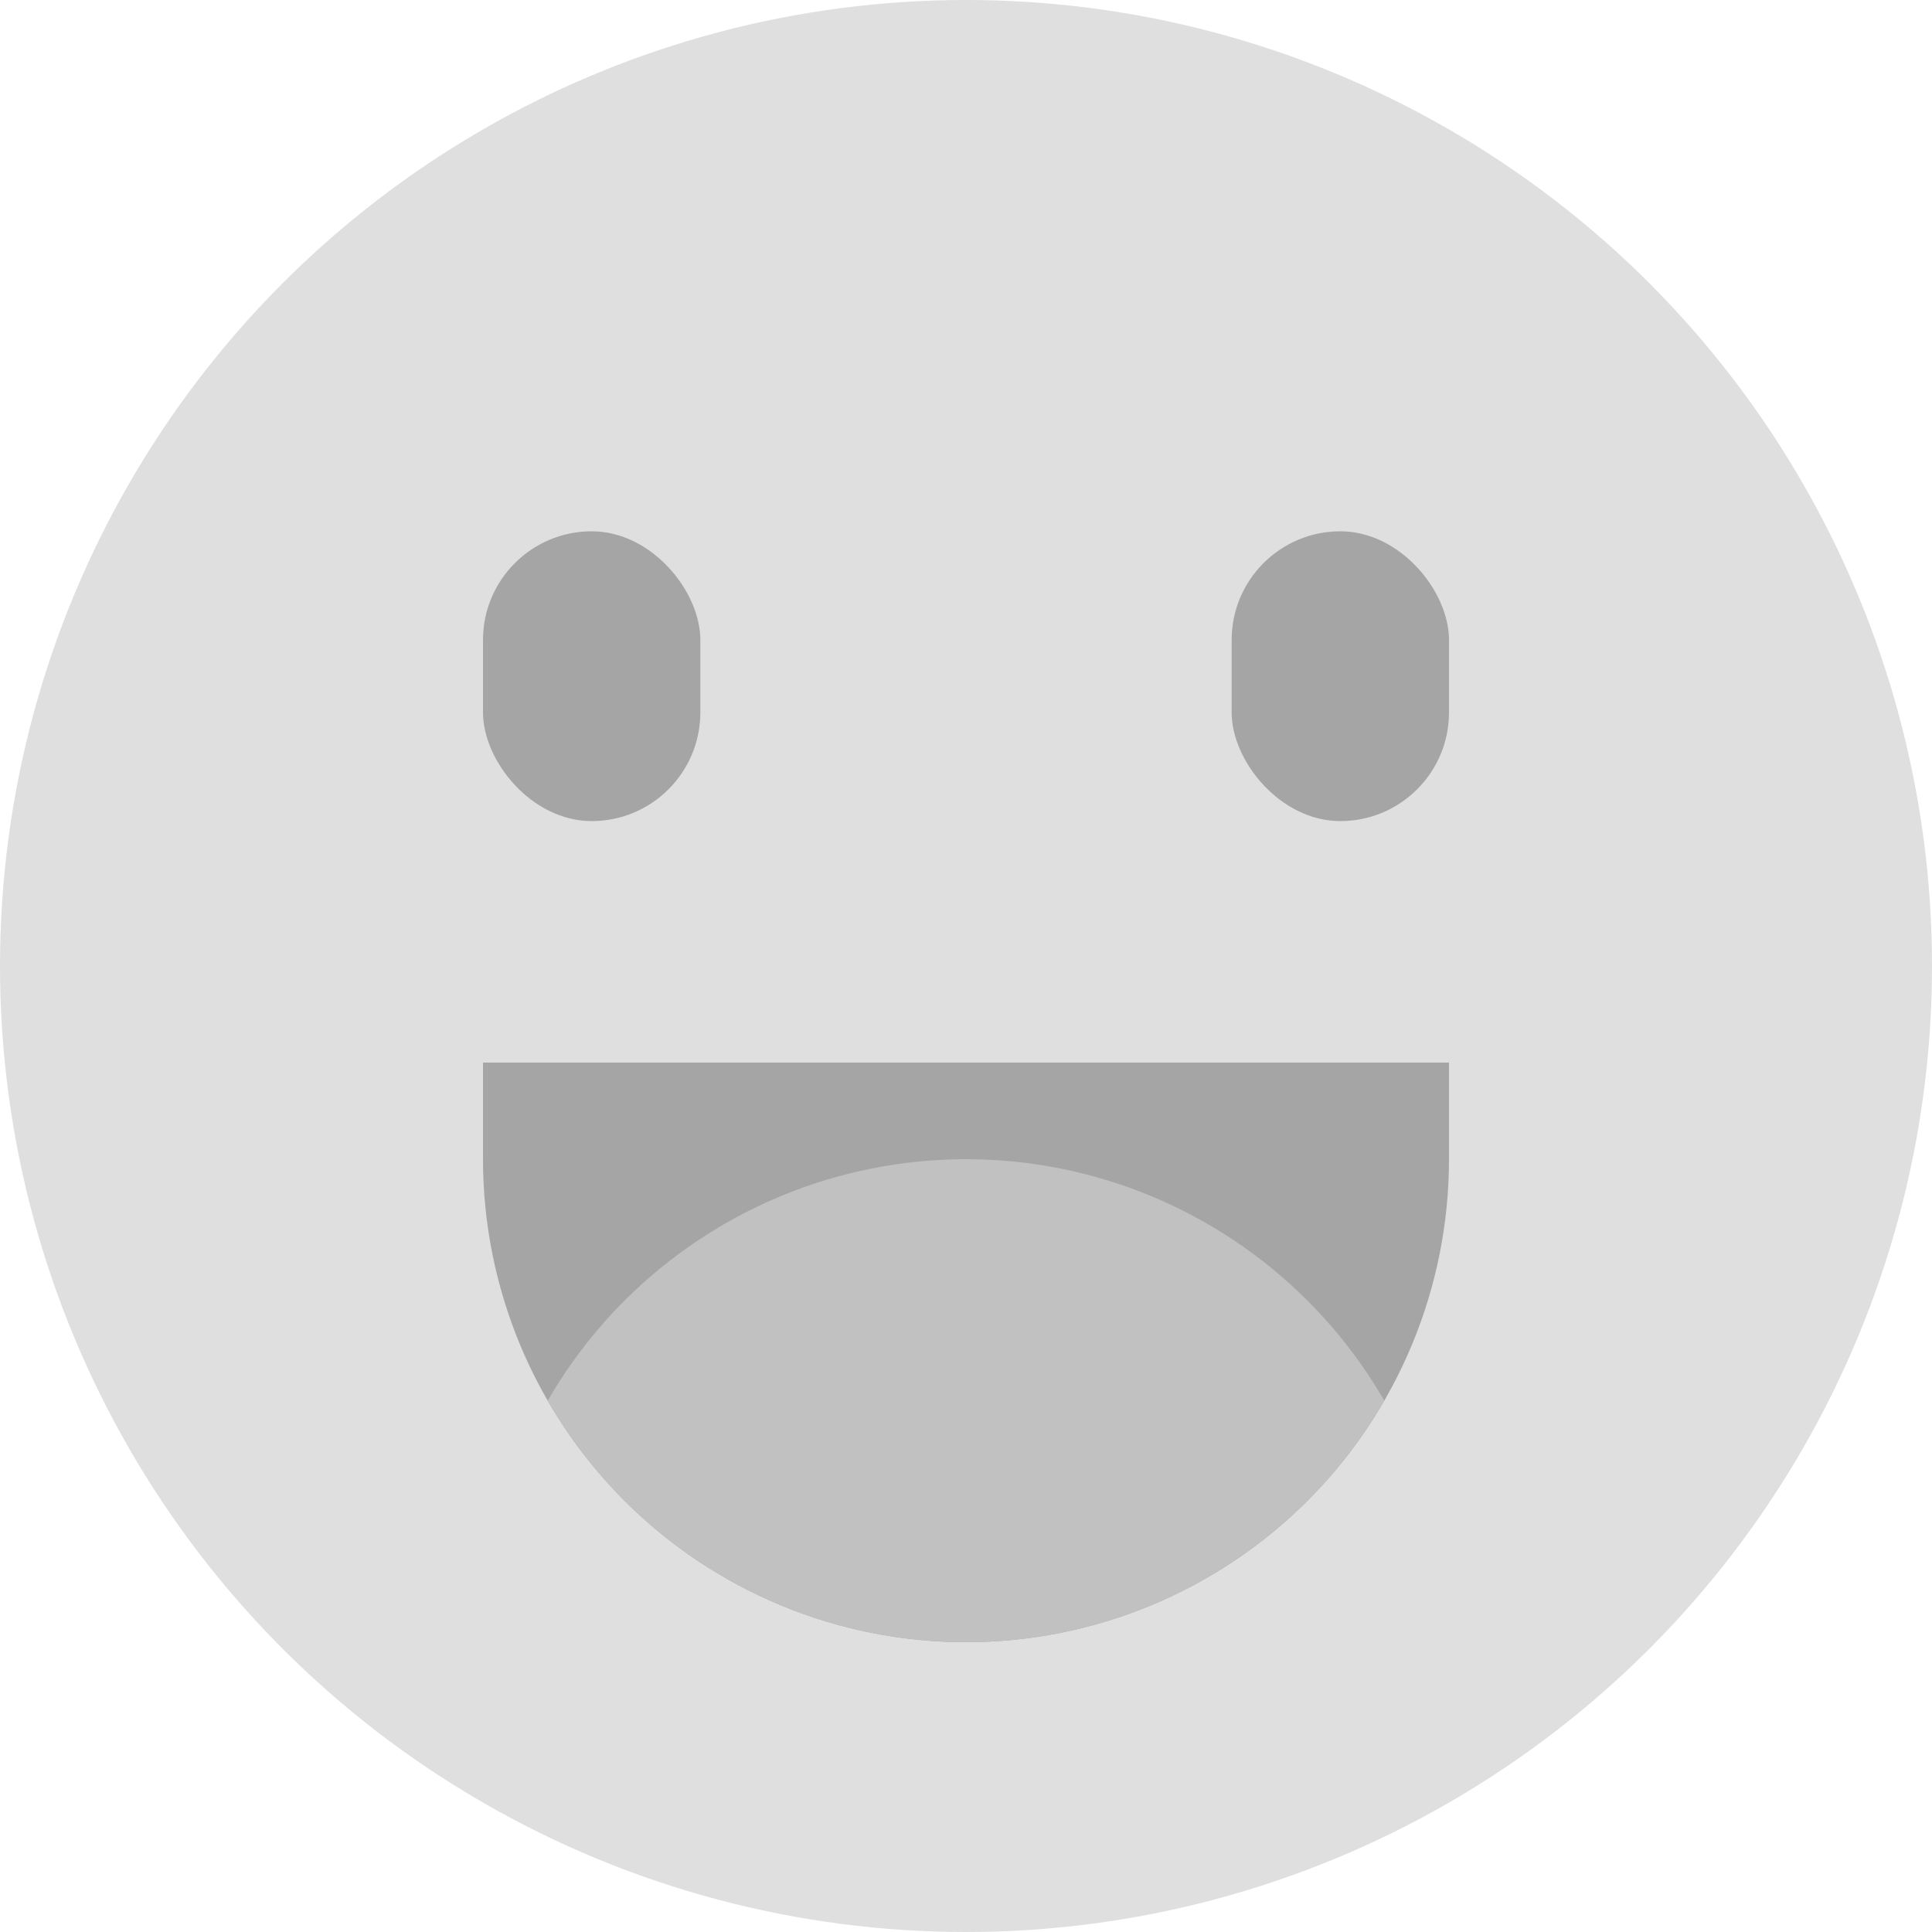
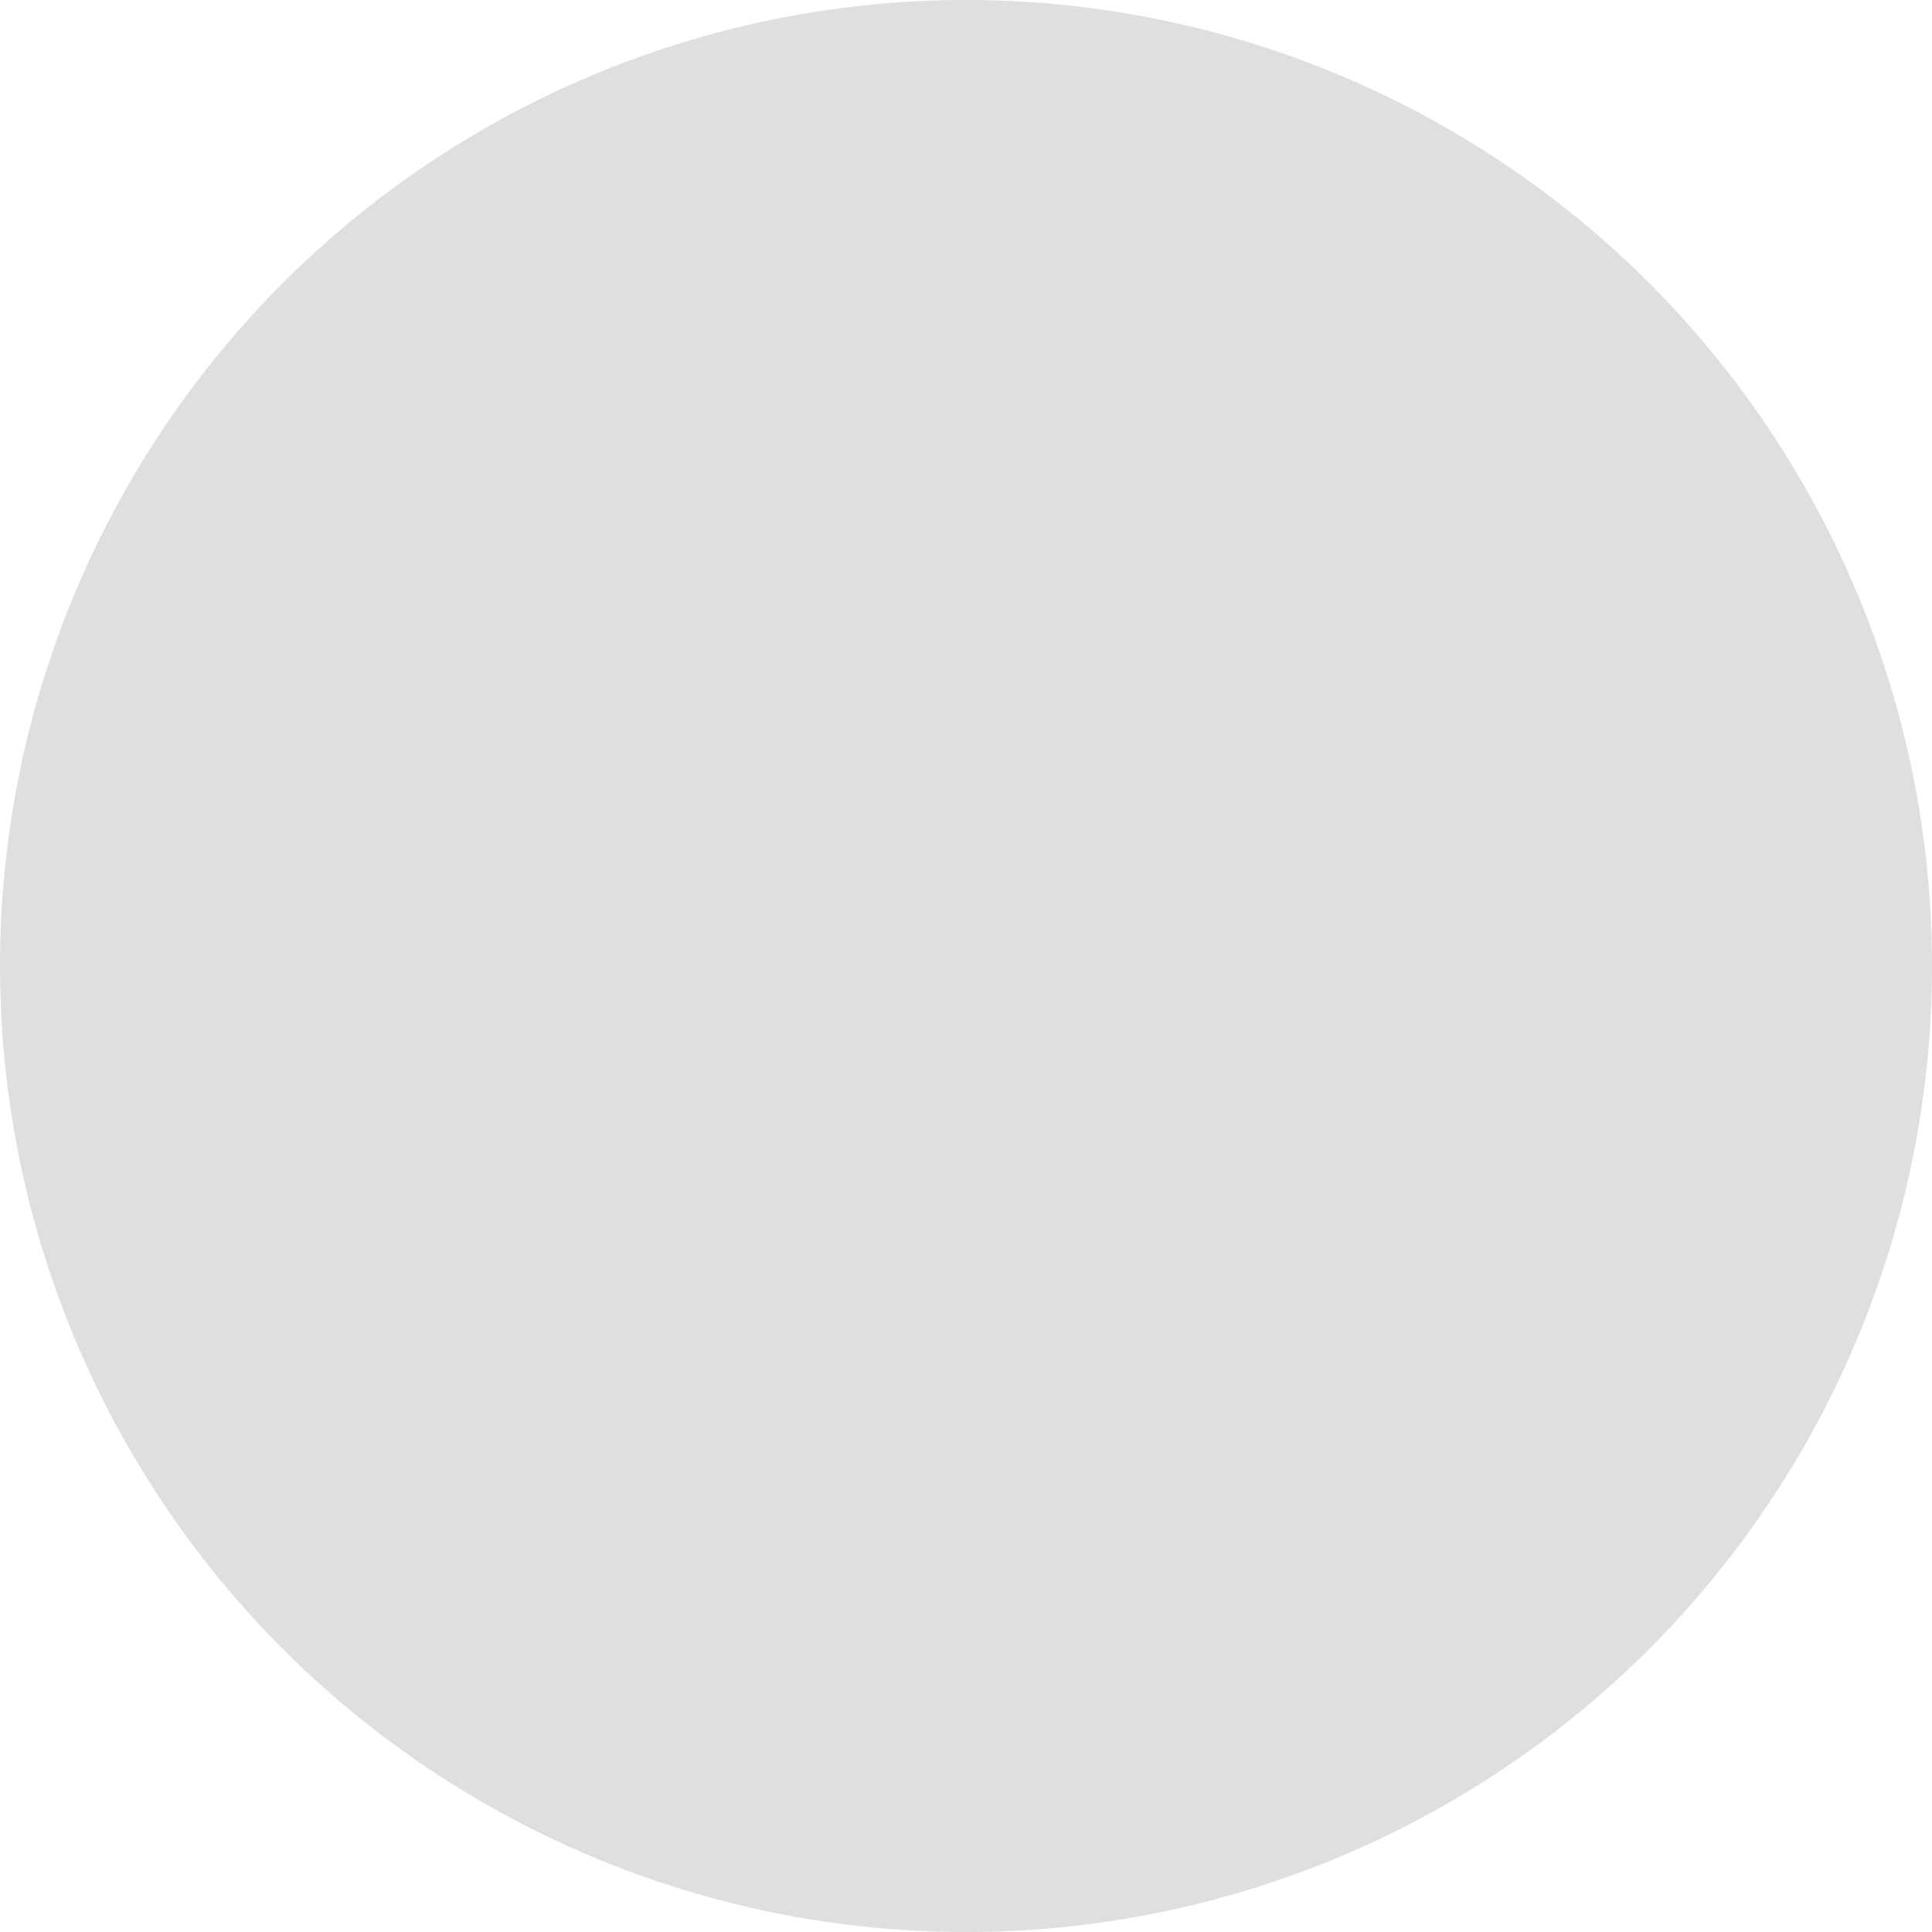
<svg xmlns="http://www.w3.org/2000/svg" width="80" height="80" viewBox="0 0 80 80" fill="none">
  <circle cx="40" cy="40" r="40" fill="#DFDFDF" />
-   <path fill-rule="evenodd" clip-rule="evenodd" d="M60 44H20V48C20 50.626 20.517 53.227 21.522 55.654C22.527 58.08 24.001 60.285 25.858 62.142C27.715 63.999 29.92 65.472 32.346 66.478C34.773 67.483 37.374 68 40 68C42.626 68 45.227 67.483 47.654 66.478C50.08 65.472 52.285 63.999 54.142 62.142C55.999 60.285 57.472 58.08 58.478 55.654C59.483 53.227 60 50.626 60 48H40L20 48H60V44Z" fill="#A5A5A5" />
-   <path fill-rule="evenodd" clip-rule="evenodd" d="M40.012 48C40.008 48 40.004 48 40 48C39.996 48 39.992 48 39.988 48H40.012ZM39.986 48L40 48H40.015C42.636 48.002 45.232 48.519 47.654 49.522C50.08 50.528 52.285 52.001 54.142 53.858C55.381 55.096 56.449 56.49 57.321 58C56.449 59.51 55.381 60.904 54.142 62.142C52.285 63.999 50.08 65.472 47.654 66.478C45.232 67.481 42.637 67.998 40.015 68C40.01 68 40.005 68 40 68C39.995 68 39.99 68 39.985 68C37.364 67.998 34.768 67.481 32.346 66.478C29.92 65.472 27.715 63.999 25.858 62.142C24.619 60.904 23.552 59.51 22.68 58C23.552 56.49 24.619 55.096 25.858 53.858C27.715 52.001 29.92 50.528 32.346 49.522C34.769 48.519 37.364 48.002 39.986 48Z" fill="#C1C1C1" />
-   <rect x="51" y="22" width="9" height="12" rx="4.5" fill="#A5A5A5" />
-   <rect x="20" y="22" width="9" height="12" rx="4.5" fill="#A5A5A5" />
</svg>